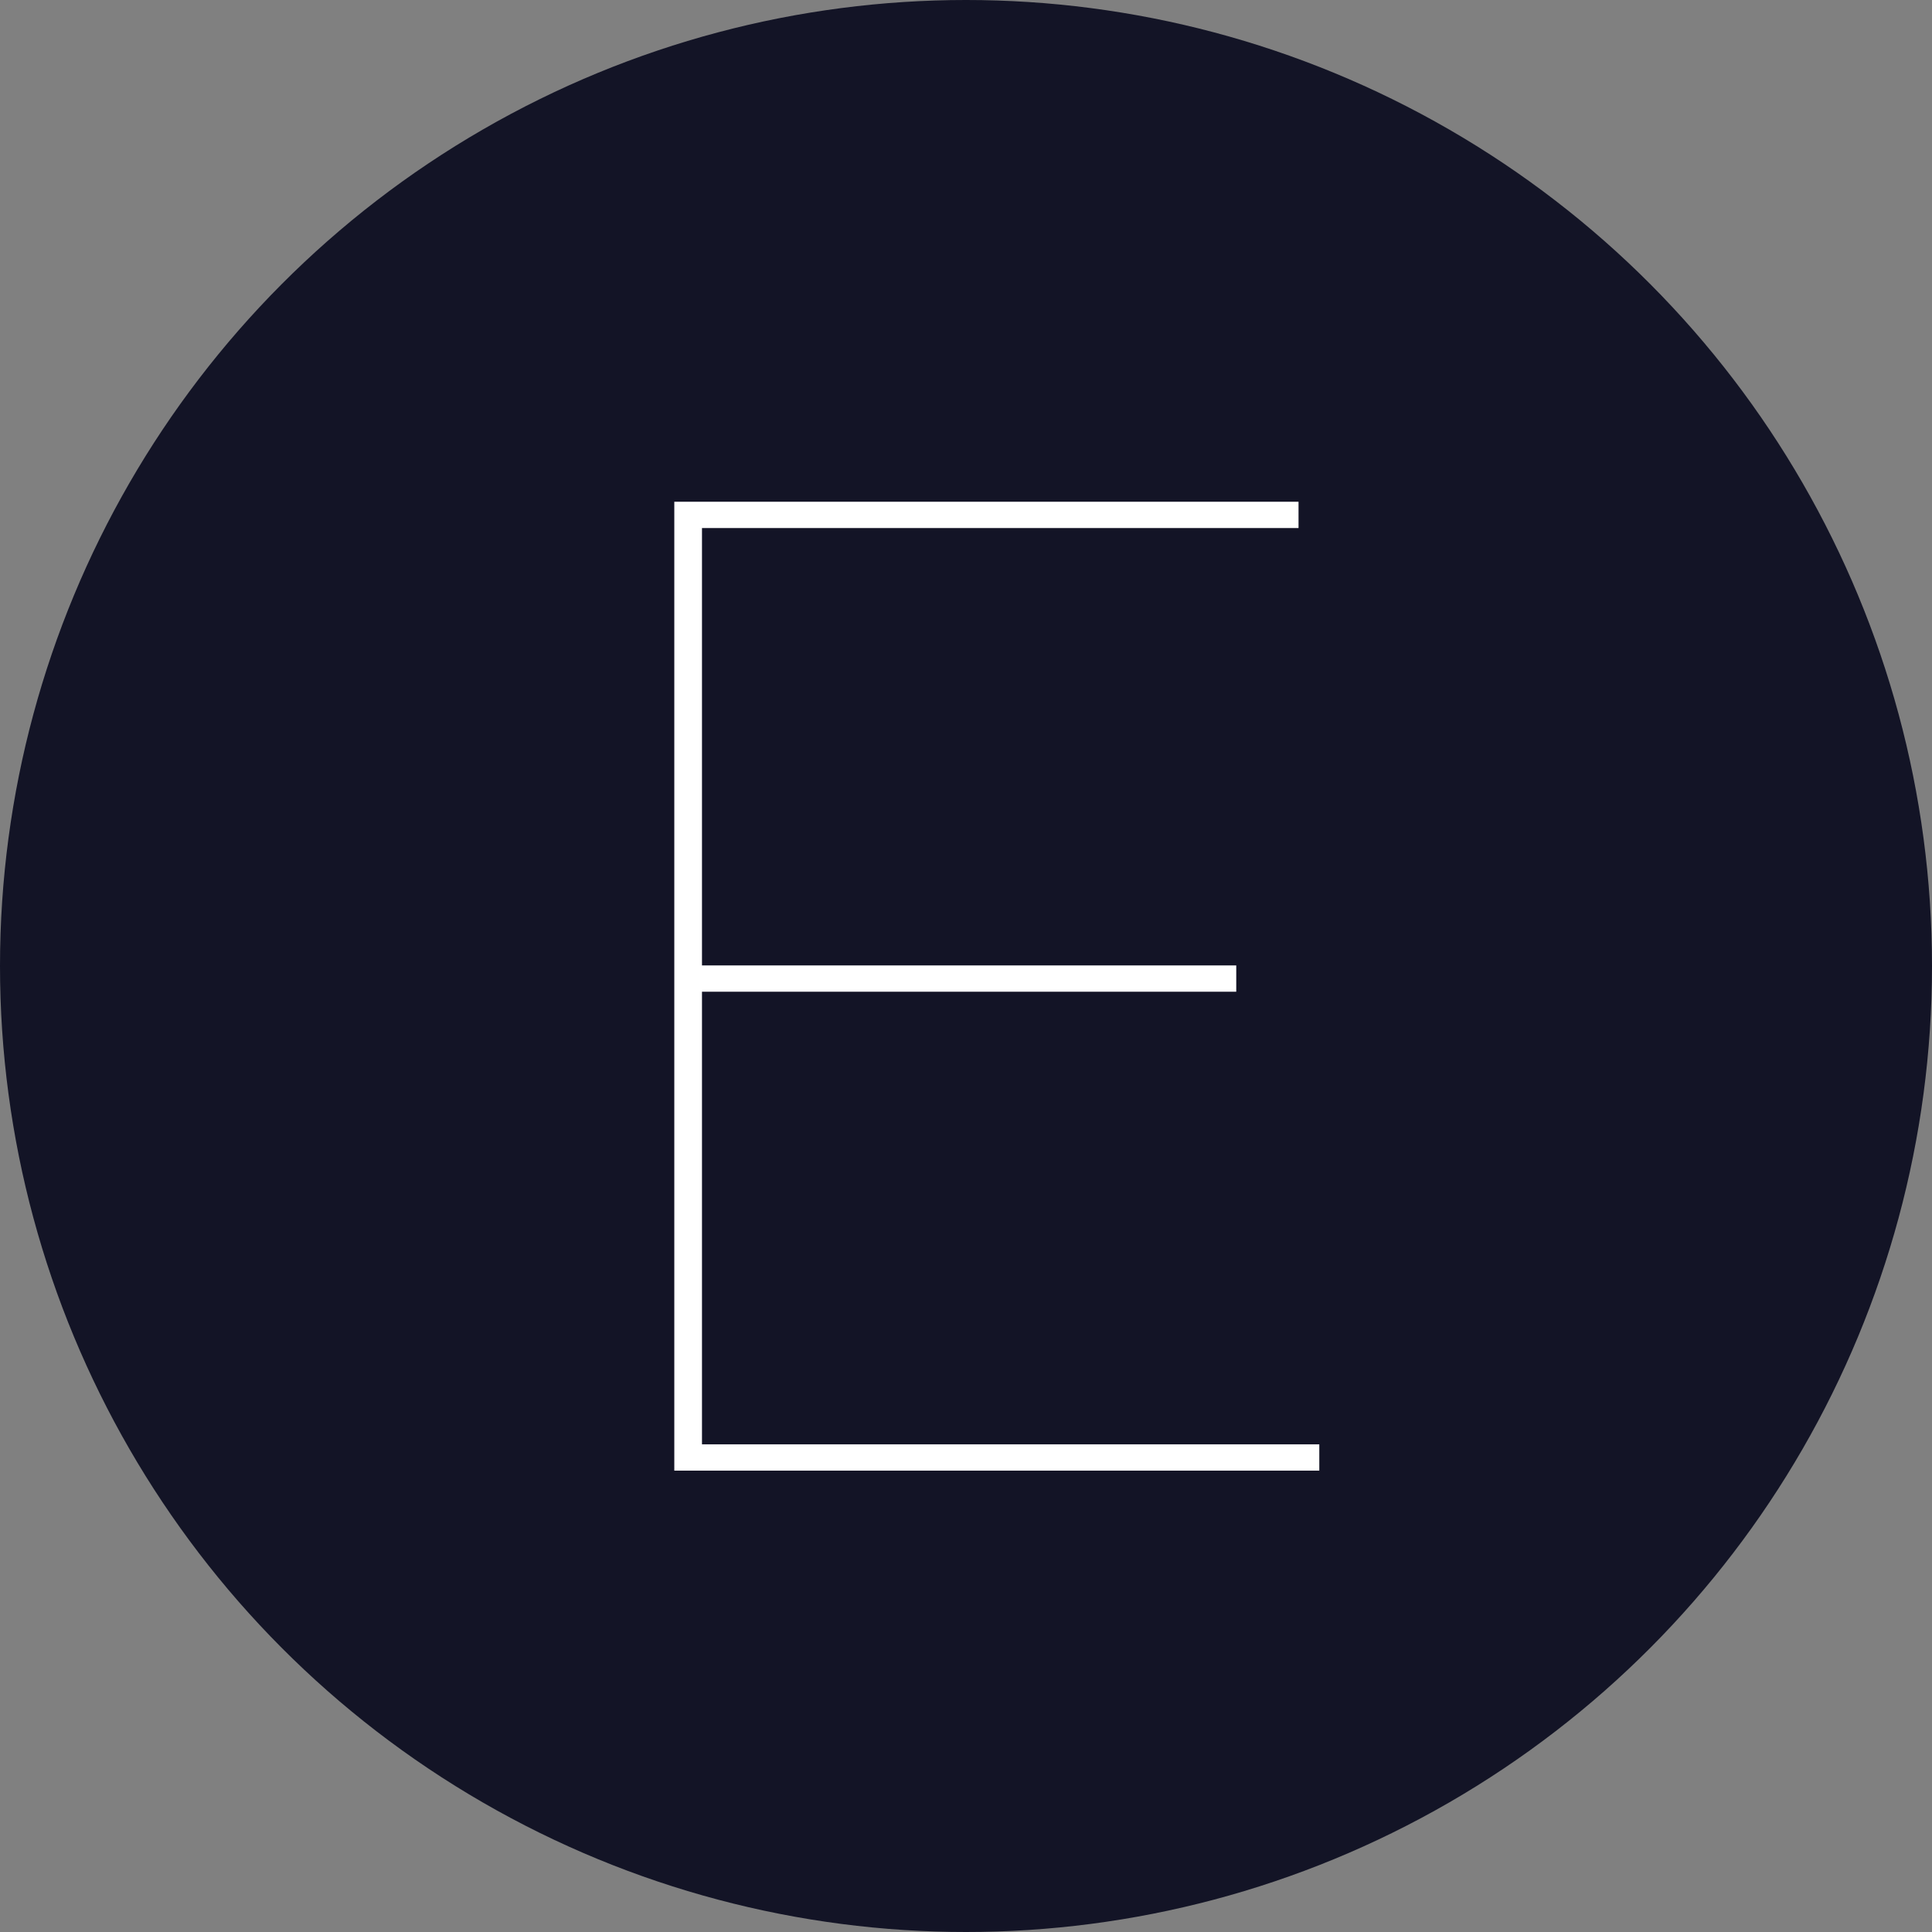
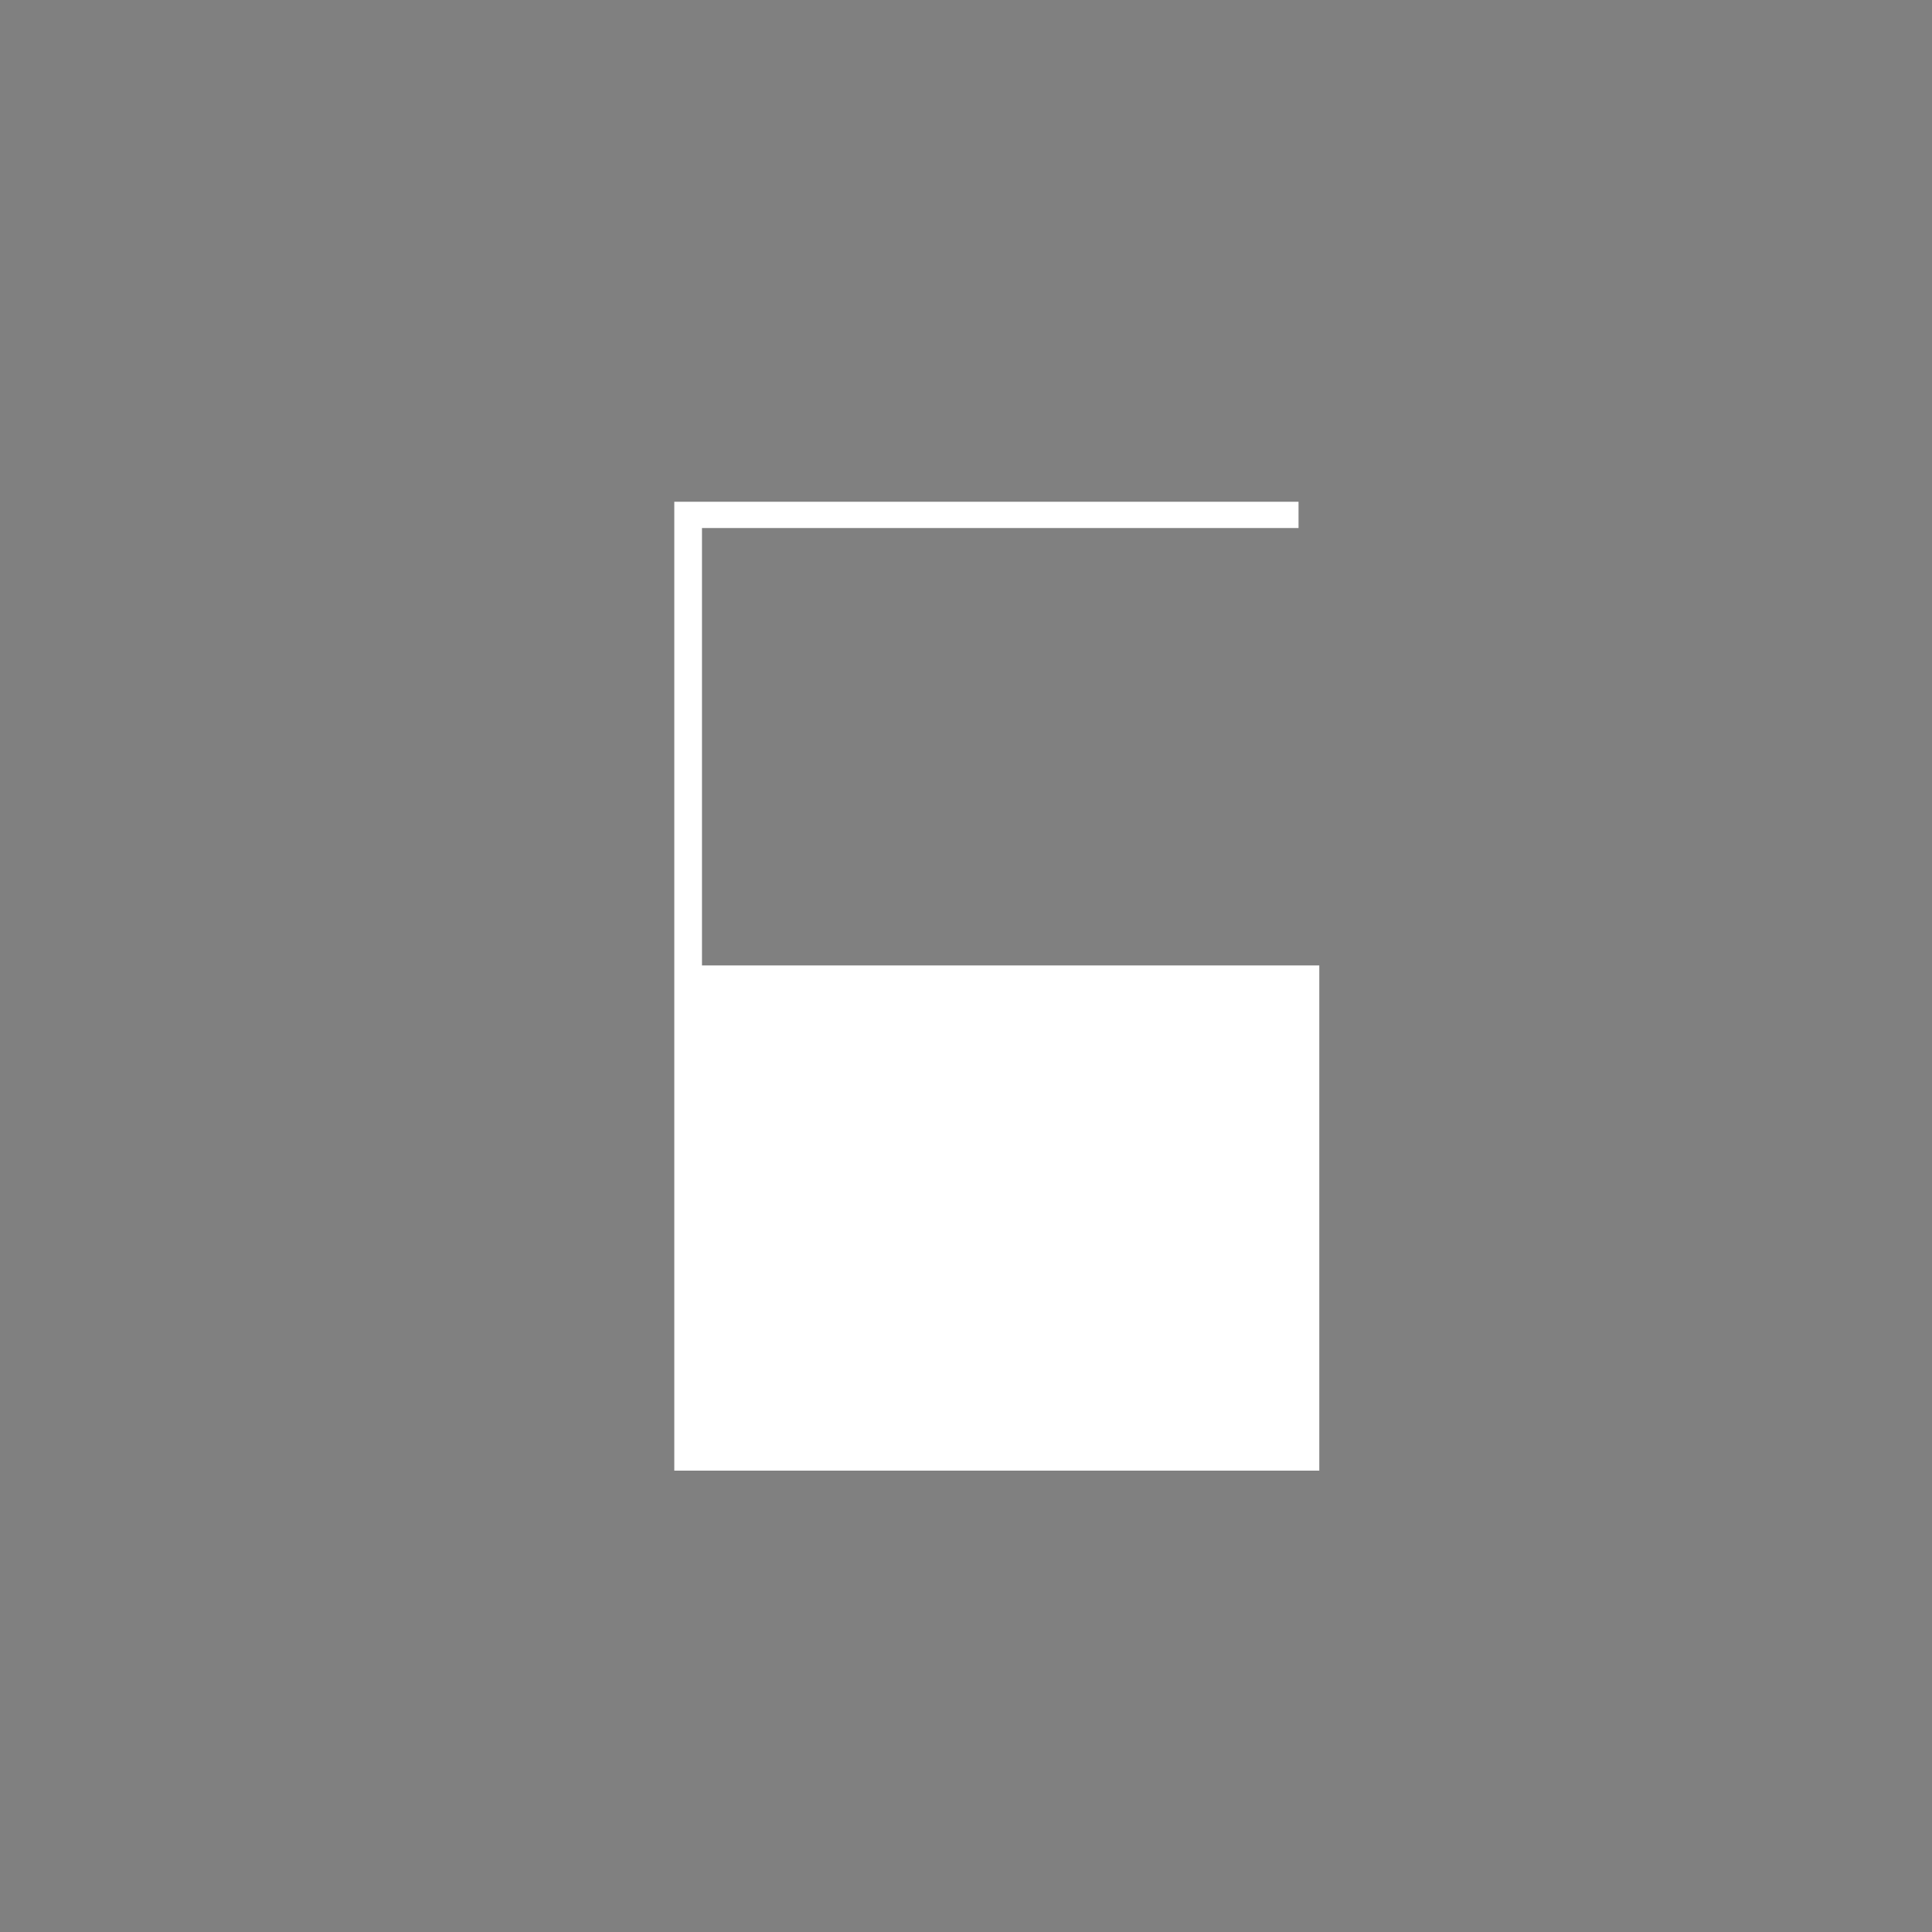
<svg xmlns="http://www.w3.org/2000/svg" width="67" height="67" viewBox="0 0 67 67" fill="none">
  <rect x="0" y="0" width="67" height="67" fill="#808080" stroke="none" />
-   <circle cx="33.5" cy="33.5" r="33.5" fill="#131426" />
-   <path d="M24.104 33.48H42.872V34.392H24.104V33.48ZM24.344 50.088H45.752V51H23.384V17.4H45.032V18.312H24.344V50.088Z" fill="white" />
+   <path d="M24.104 33.48H42.872V34.392H24.104V33.48ZH45.752V51H23.384V17.4H45.032V18.312H24.344V50.088Z" fill="white" />
</svg>